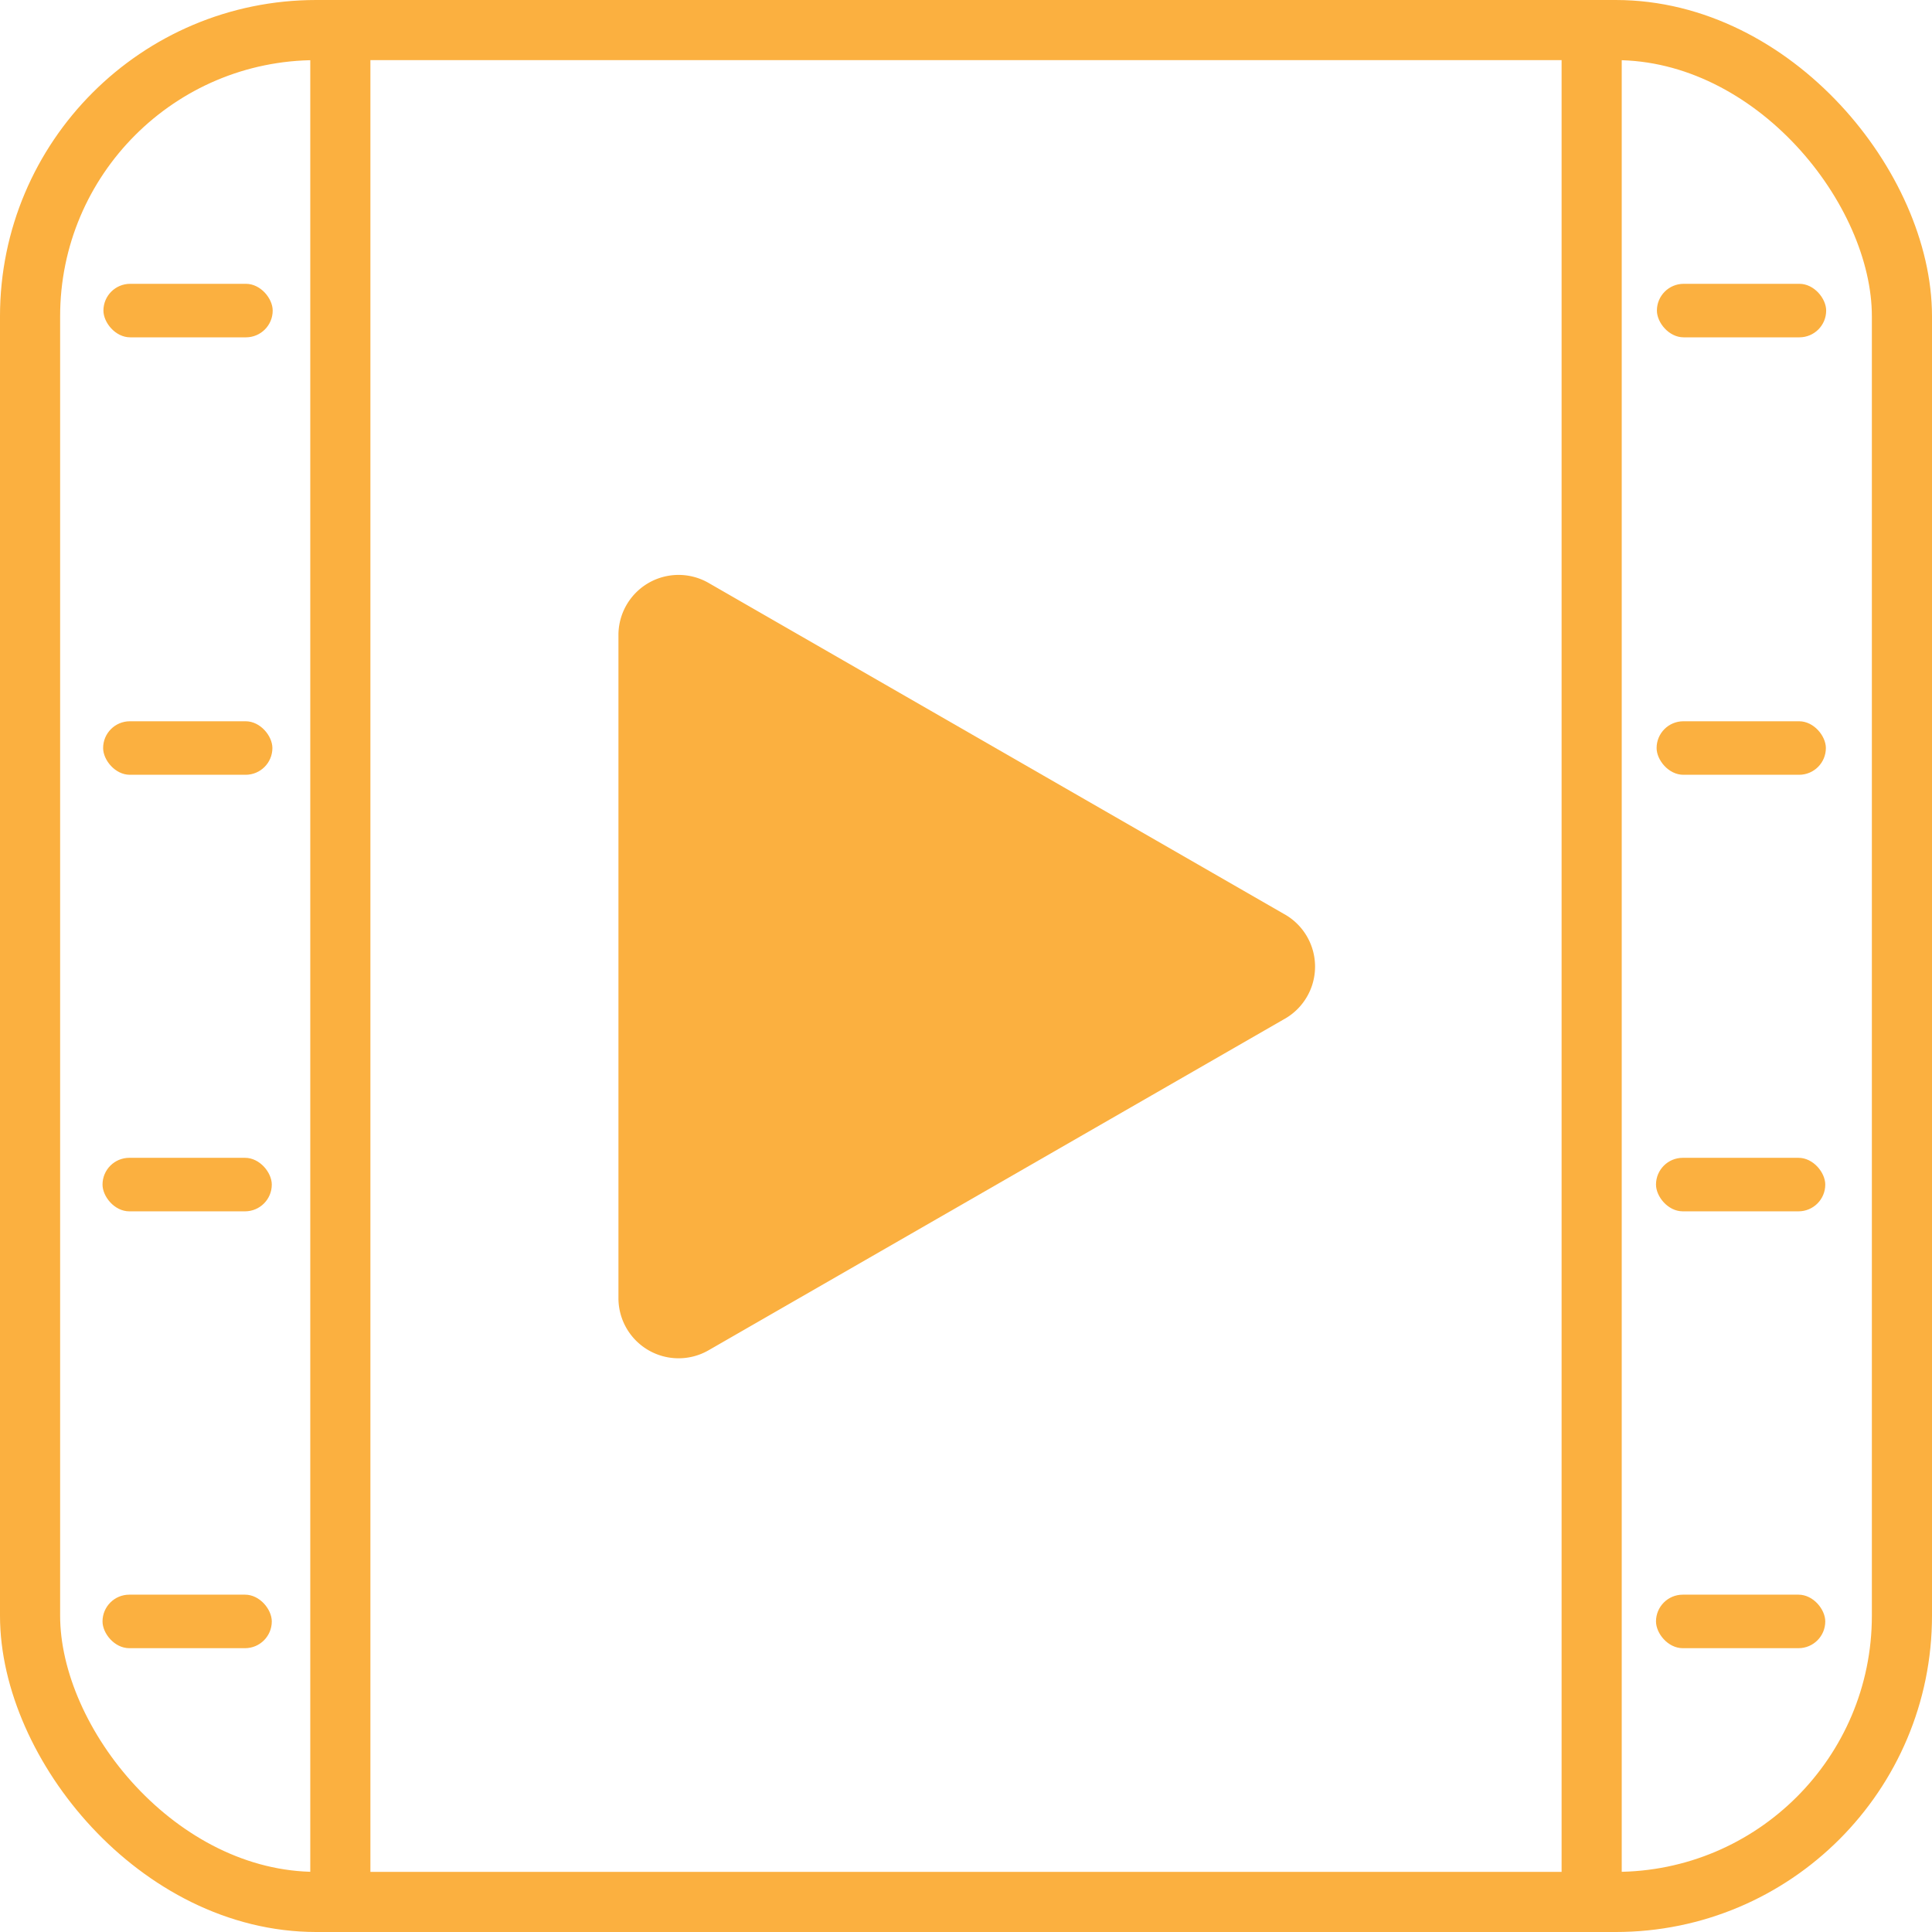
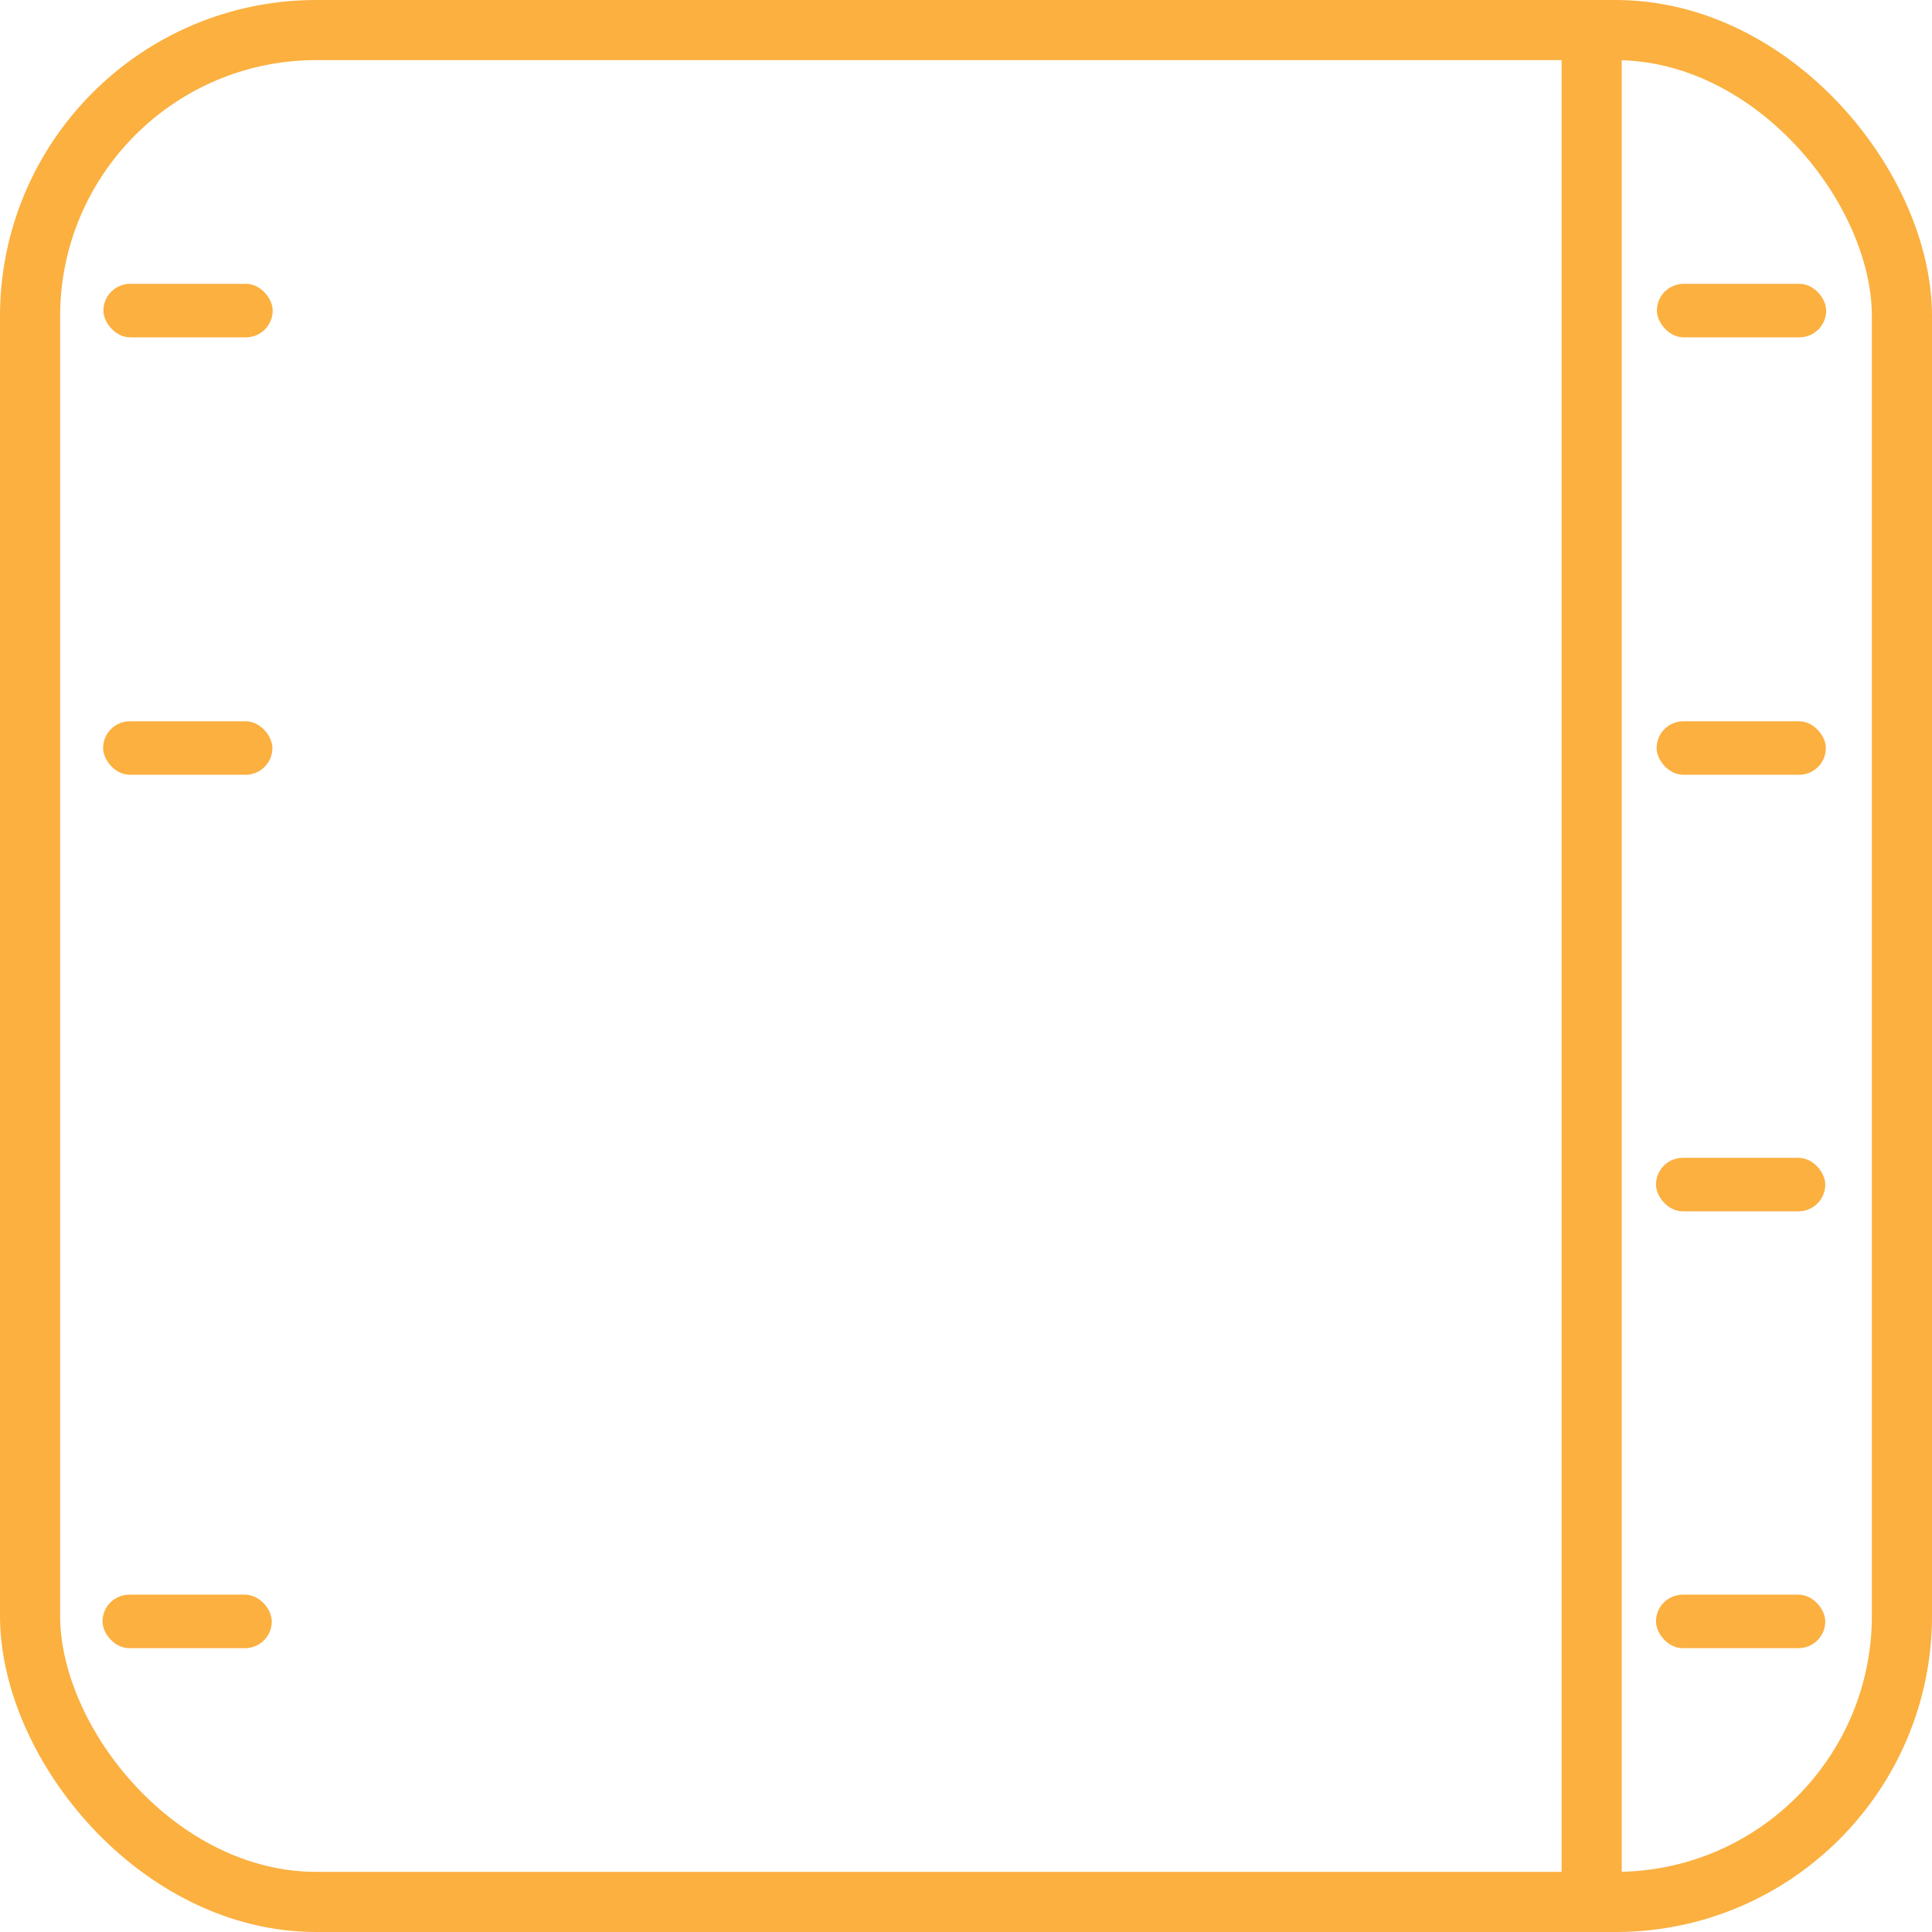
<svg xmlns="http://www.w3.org/2000/svg" viewBox="0 0 64.26 64.26">
  <defs>
    <style>.cls-1{fill:none;stroke:#fbb040;stroke-miterlimit:10;stroke-width:2px;}.cls-2{fill:#fbb040;}</style>
  </defs>
  <g id="Layer_2" data-name="Layer 2">
    <g id="Layer_1-2" data-name="Layer 1">
      <rect class="cls-1" x="1" y="1" width="62.26" height="62.26" rx="9.52" />
-       <line class="cls-1" x1="11.32" y1="1" x2="11.32" y2="63.26" />
      <line class="cls-1" x1="52.94" y1="1" x2="52.94" y2="63.26" />
      <rect class="cls-2" x="3.44" y="9.44" width="5.63" height="1.78" rx="0.89" />
      <rect class="cls-2" x="3.43" y="23.99" width="5.63" height="1.78" rx="0.89" />
-       <rect class="cls-2" x="3.41" y="38.51" width="5.63" height="1.78" rx="0.89" />
      <rect class="cls-2" x="3.41" y="53.04" width="5.63" height="1.78" rx="0.89" />
      <rect class="cls-2" x="55.11" y="9.44" width="5.63" height="1.78" rx="0.89" />
      <rect class="cls-2" x="55.1" y="23.99" width="5.63" height="1.78" rx="0.89" />
      <rect class="cls-2" x="55.08" y="38.51" width="5.63" height="1.78" rx="0.89" />
      <rect class="cls-2" x="55.08" y="53.04" width="5.63" height="1.78" rx="0.89" />
-       <path class="cls-2" d="M42.69,30.39l-19.12-11a2,2,0,0,0-3,1.74V43.17a2,2,0,0,0,3,1.74l19.12-11A2,2,0,0,0,42.69,30.39Z" />
    </g>
  </g>
</svg>